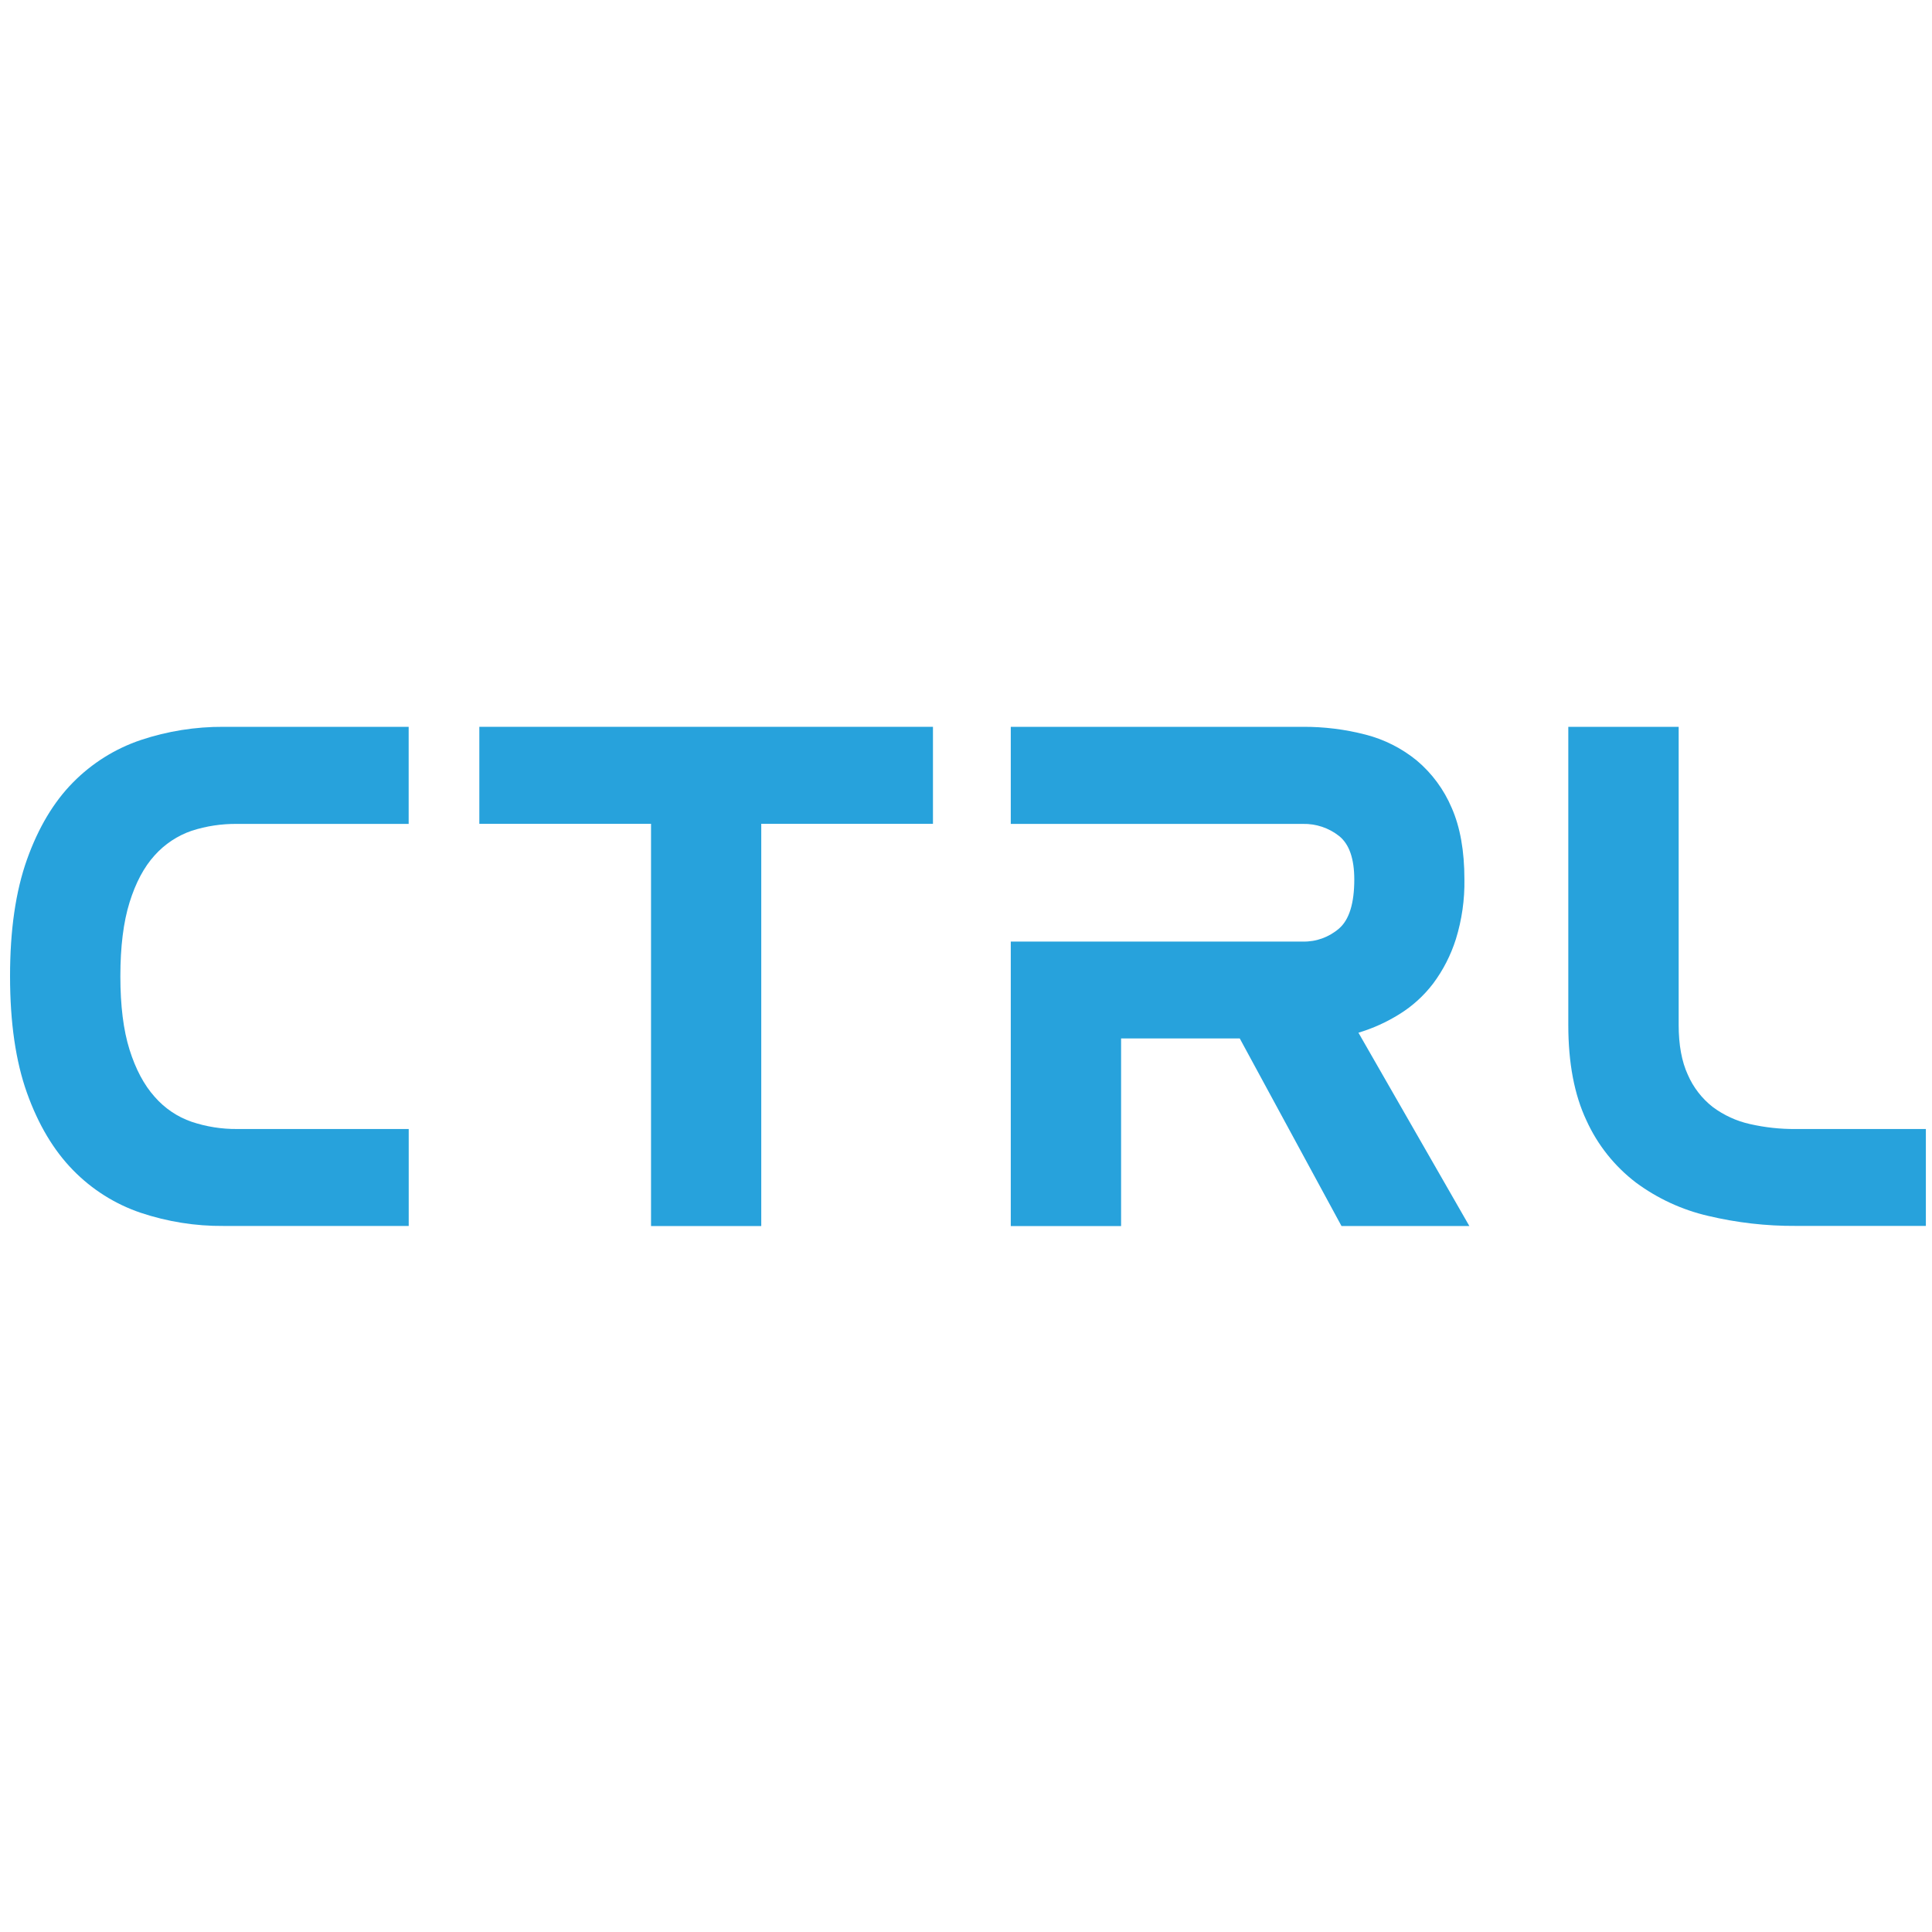
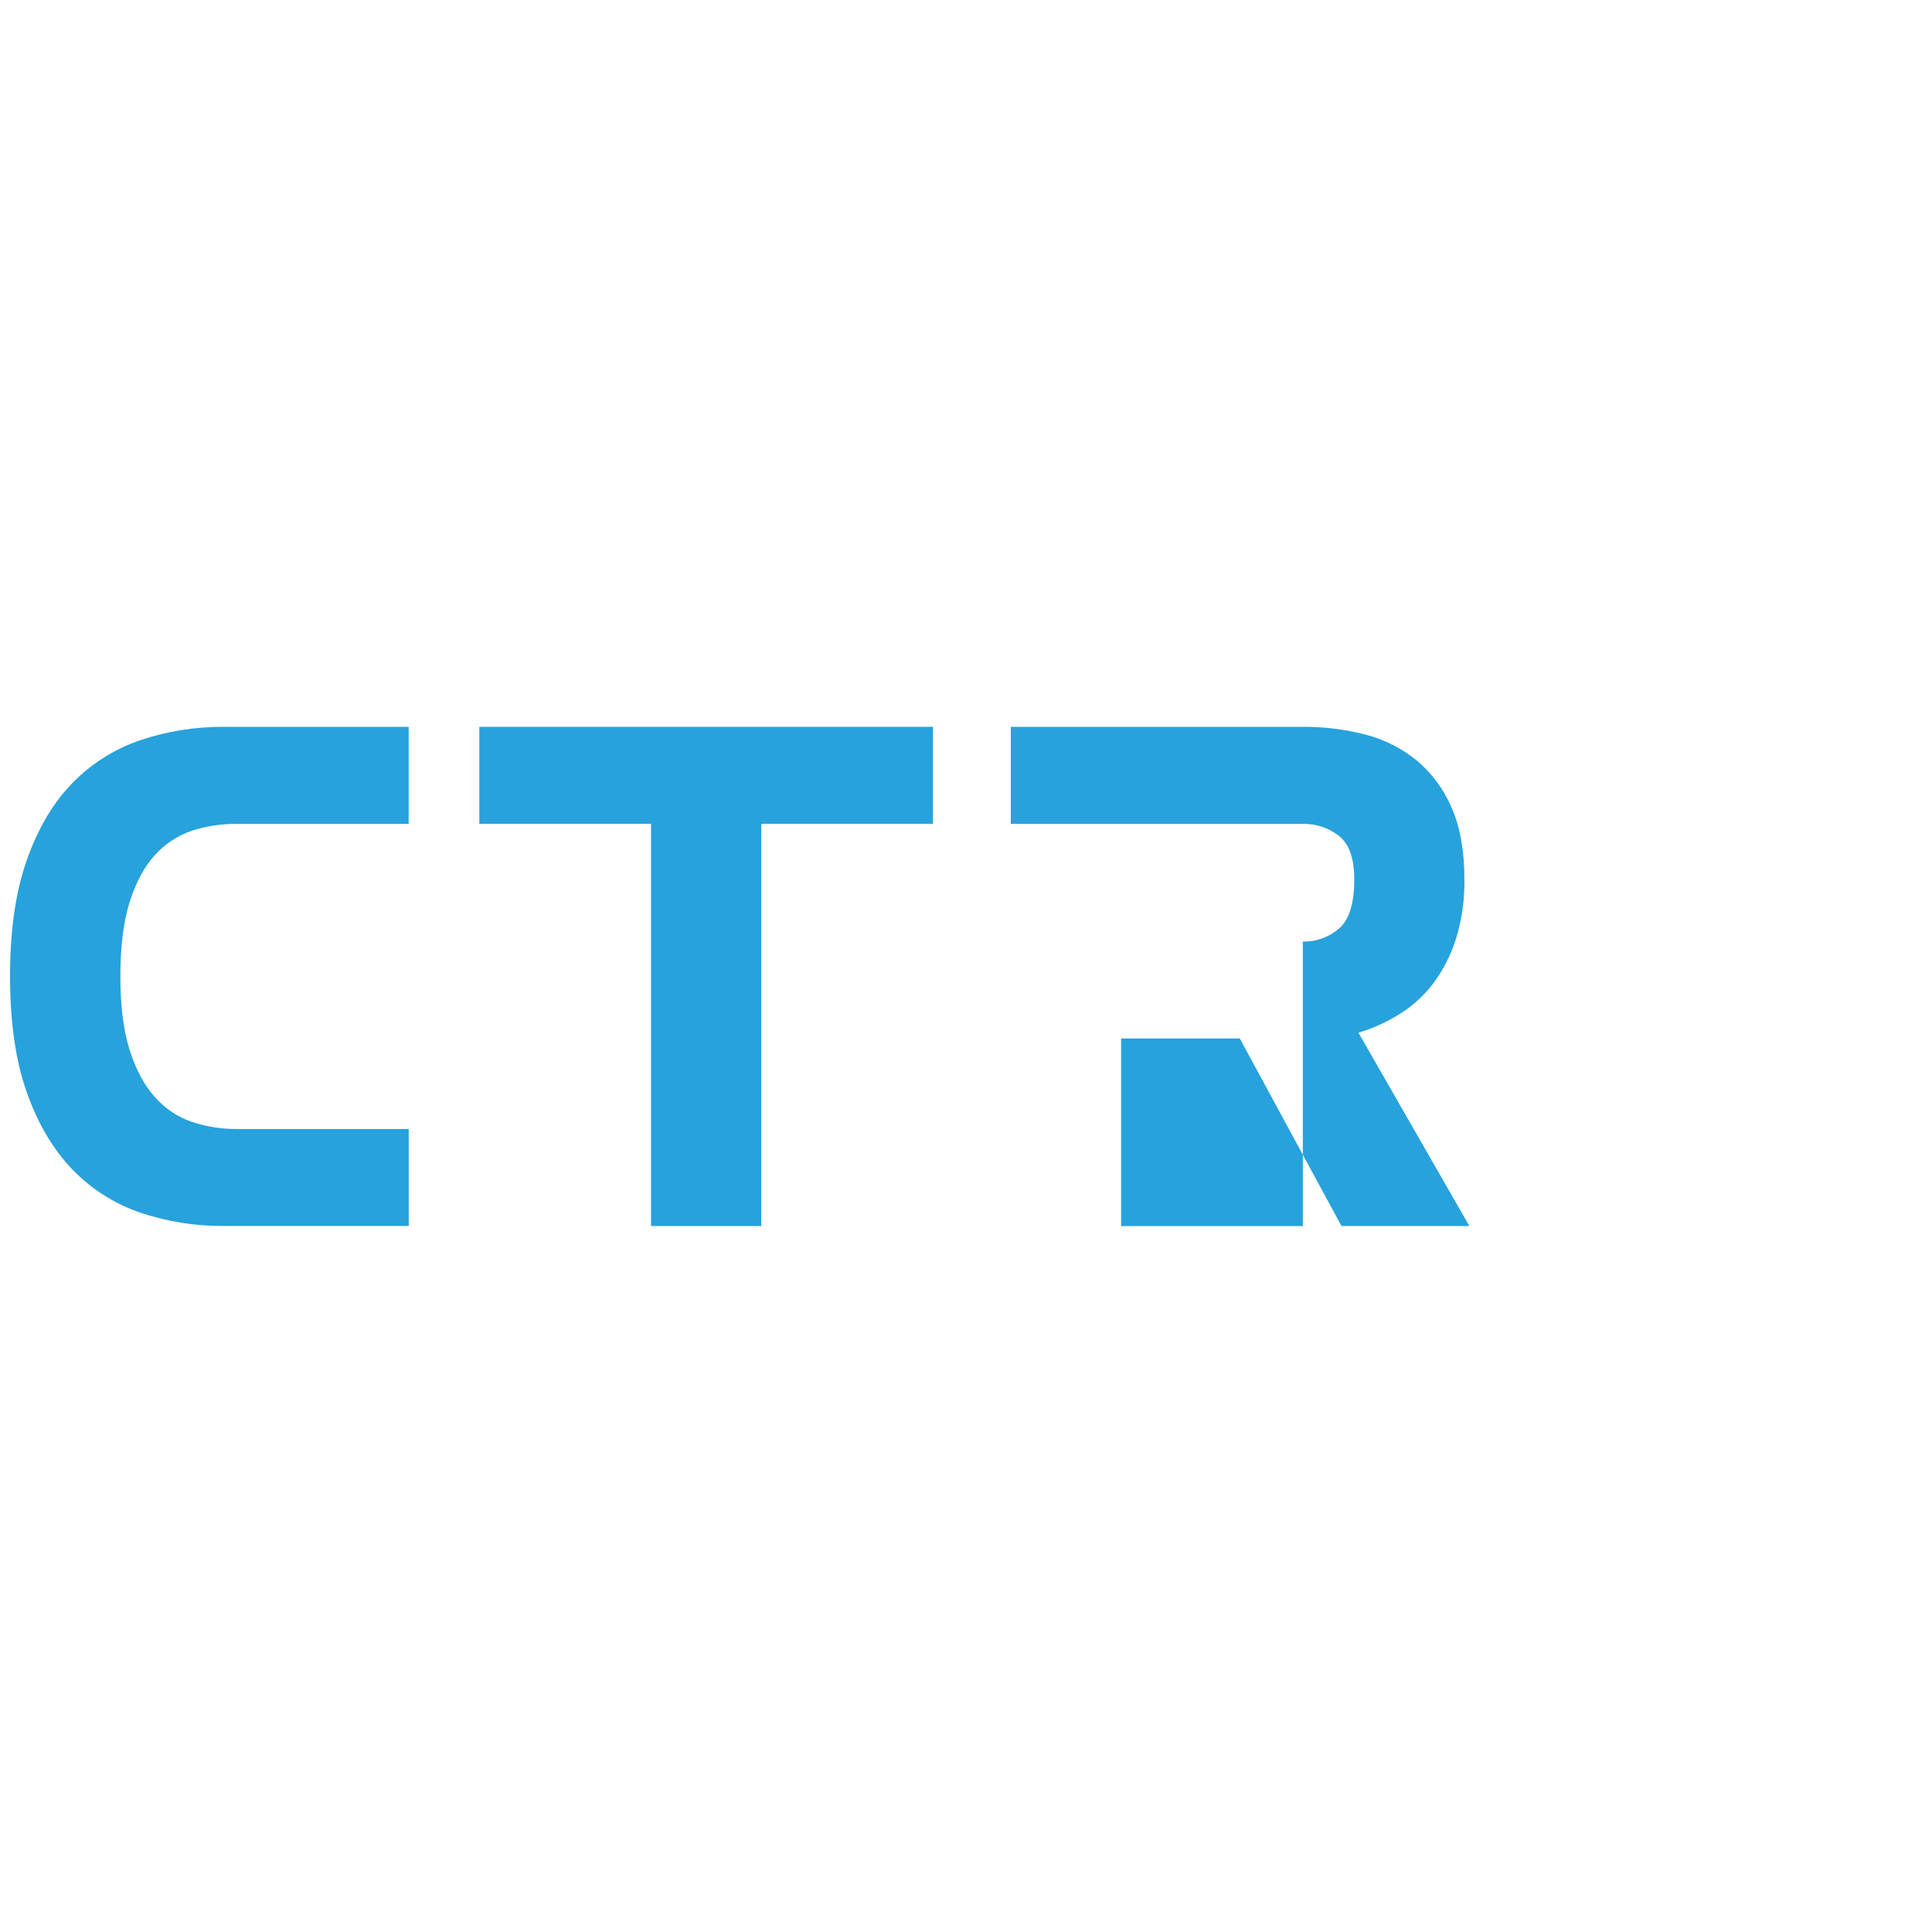
<svg xmlns="http://www.w3.org/2000/svg" width="40" height="40" viewBox="0 0 40 40" fill="none">
  <g clip-path="url(#clip0_10631_33742)">
    <g clip-path="url(#clip1_10631_33742)">
      <path d="M2.916 15.321C2.386 15.499 1.905 15.8 1.511 16.2C1.112 16.604 0.794 17.135 0.559 17.794C0.324 18.453 0.207 19.261 0.208 20.215C0.208 21.17 0.325 21.974 0.559 22.629C0.793 23.283 1.11 23.815 1.51 24.224C1.902 24.627 2.384 24.931 2.915 25.11C3.467 25.294 4.046 25.387 4.628 25.382H8.462V23.375H4.906C4.588 23.377 4.271 23.327 3.969 23.226C3.672 23.124 3.408 22.945 3.201 22.707C2.982 22.462 2.809 22.137 2.682 21.733C2.555 21.329 2.492 20.822 2.492 20.213C2.492 19.602 2.555 19.092 2.682 18.684C2.809 18.275 2.982 17.951 3.201 17.71C3.41 17.476 3.674 17.301 3.969 17.2C4.272 17.102 4.588 17.055 4.906 17.058H8.461V15.048H4.628C4.046 15.045 3.468 15.137 2.916 15.321Z" fill="#27A2DC" />
      <path d="M9.924 17.056H13.479V25.384H15.761V17.056H19.316V15.048H9.924V17.056Z" fill="#27A2DC" />
-       <path d="M28.972 20.998C29.241 20.832 29.478 20.617 29.671 20.364C29.879 20.086 30.038 19.774 30.143 19.442C30.266 19.043 30.326 18.626 30.319 18.208C30.319 17.617 30.231 17.123 30.055 16.724C29.895 16.347 29.649 16.013 29.337 15.749C29.026 15.494 28.663 15.31 28.274 15.21C27.851 15.1 27.415 15.046 26.978 15.048H20.927V17.058H23.211H26.974C27.246 17.052 27.512 17.14 27.726 17.31C27.934 17.477 28.039 17.777 28.039 18.21C28.039 18.702 27.934 19.04 27.726 19.222C27.517 19.403 27.25 19.501 26.974 19.494H20.927V25.385H23.211V21.5H25.668L27.774 25.383H30.421L28.125 21.381C28.422 21.292 28.707 21.163 28.972 20.998Z" fill="#27A2DC" />
-       <path d="M37.18 23.375C36.861 23.378 36.541 23.343 36.229 23.272C35.951 23.21 35.688 23.089 35.459 22.918C35.236 22.743 35.059 22.514 34.945 22.253C34.818 21.977 34.755 21.633 34.755 21.22V15.048H32.47V21.22C32.47 22.008 32.595 22.667 32.846 23.198C33.076 23.705 33.428 24.146 33.869 24.483C34.316 24.814 34.825 25.049 35.366 25.174C35.961 25.315 36.57 25.385 37.181 25.381H39.873V23.375H37.18Z" fill="#27A2DC" />
+       <path d="M28.972 20.998C29.241 20.832 29.478 20.617 29.671 20.364C29.879 20.086 30.038 19.774 30.143 19.442C30.266 19.043 30.326 18.626 30.319 18.208C30.319 17.617 30.231 17.123 30.055 16.724C29.895 16.347 29.649 16.013 29.337 15.749C29.026 15.494 28.663 15.31 28.274 15.21C27.851 15.1 27.415 15.046 26.978 15.048H20.927V17.058H23.211H26.974C27.246 17.052 27.512 17.14 27.726 17.31C27.934 17.477 28.039 17.777 28.039 18.21C28.039 18.702 27.934 19.04 27.726 19.222C27.517 19.403 27.25 19.501 26.974 19.494V25.385H23.211V21.5H25.668L27.774 25.383H30.421L28.125 21.381C28.422 21.292 28.707 21.163 28.972 20.998Z" fill="#27A2DC" />
    </g>
  </g>
  <defs>
    <clipPath id="clip0_10631_33742">
      <rect width="40" height="40" fill="white" />
    </clipPath>
    <clipPath id="clip1_10631_33742">
      <rect width="40" height="10.471" fill="white" transform="translate(0 15)" />
    </clipPath>
  </defs>
</svg>